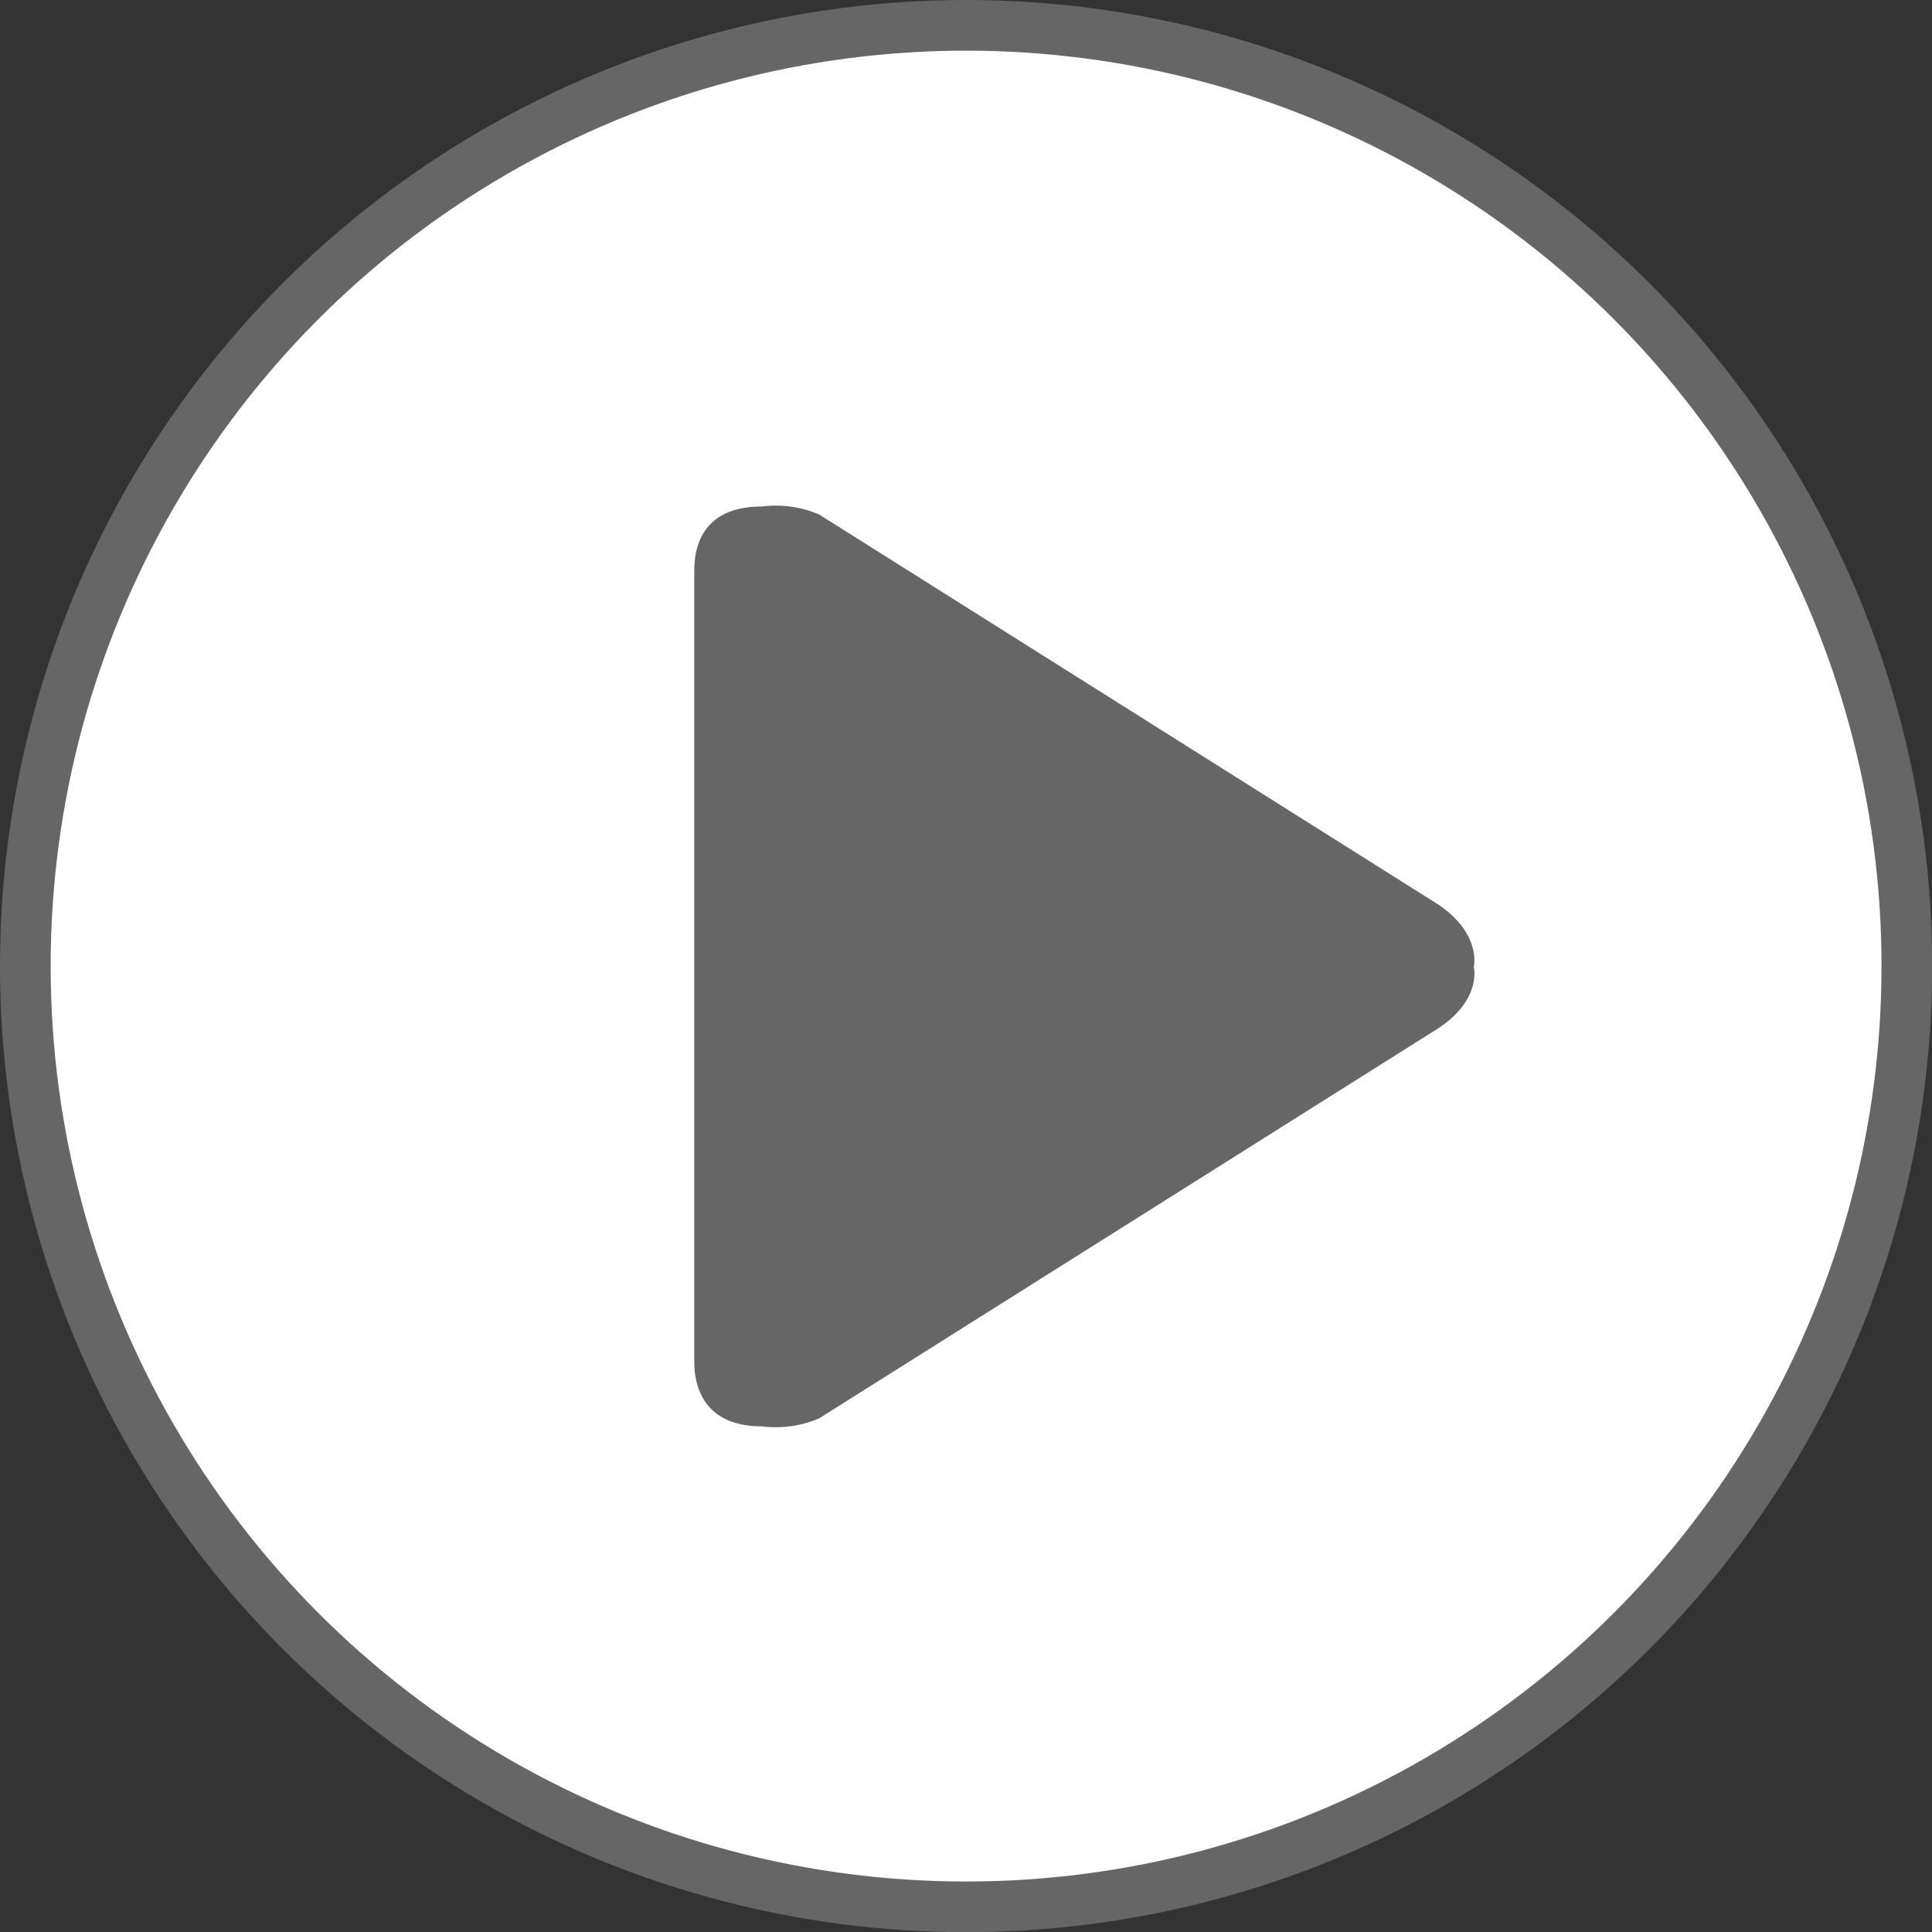
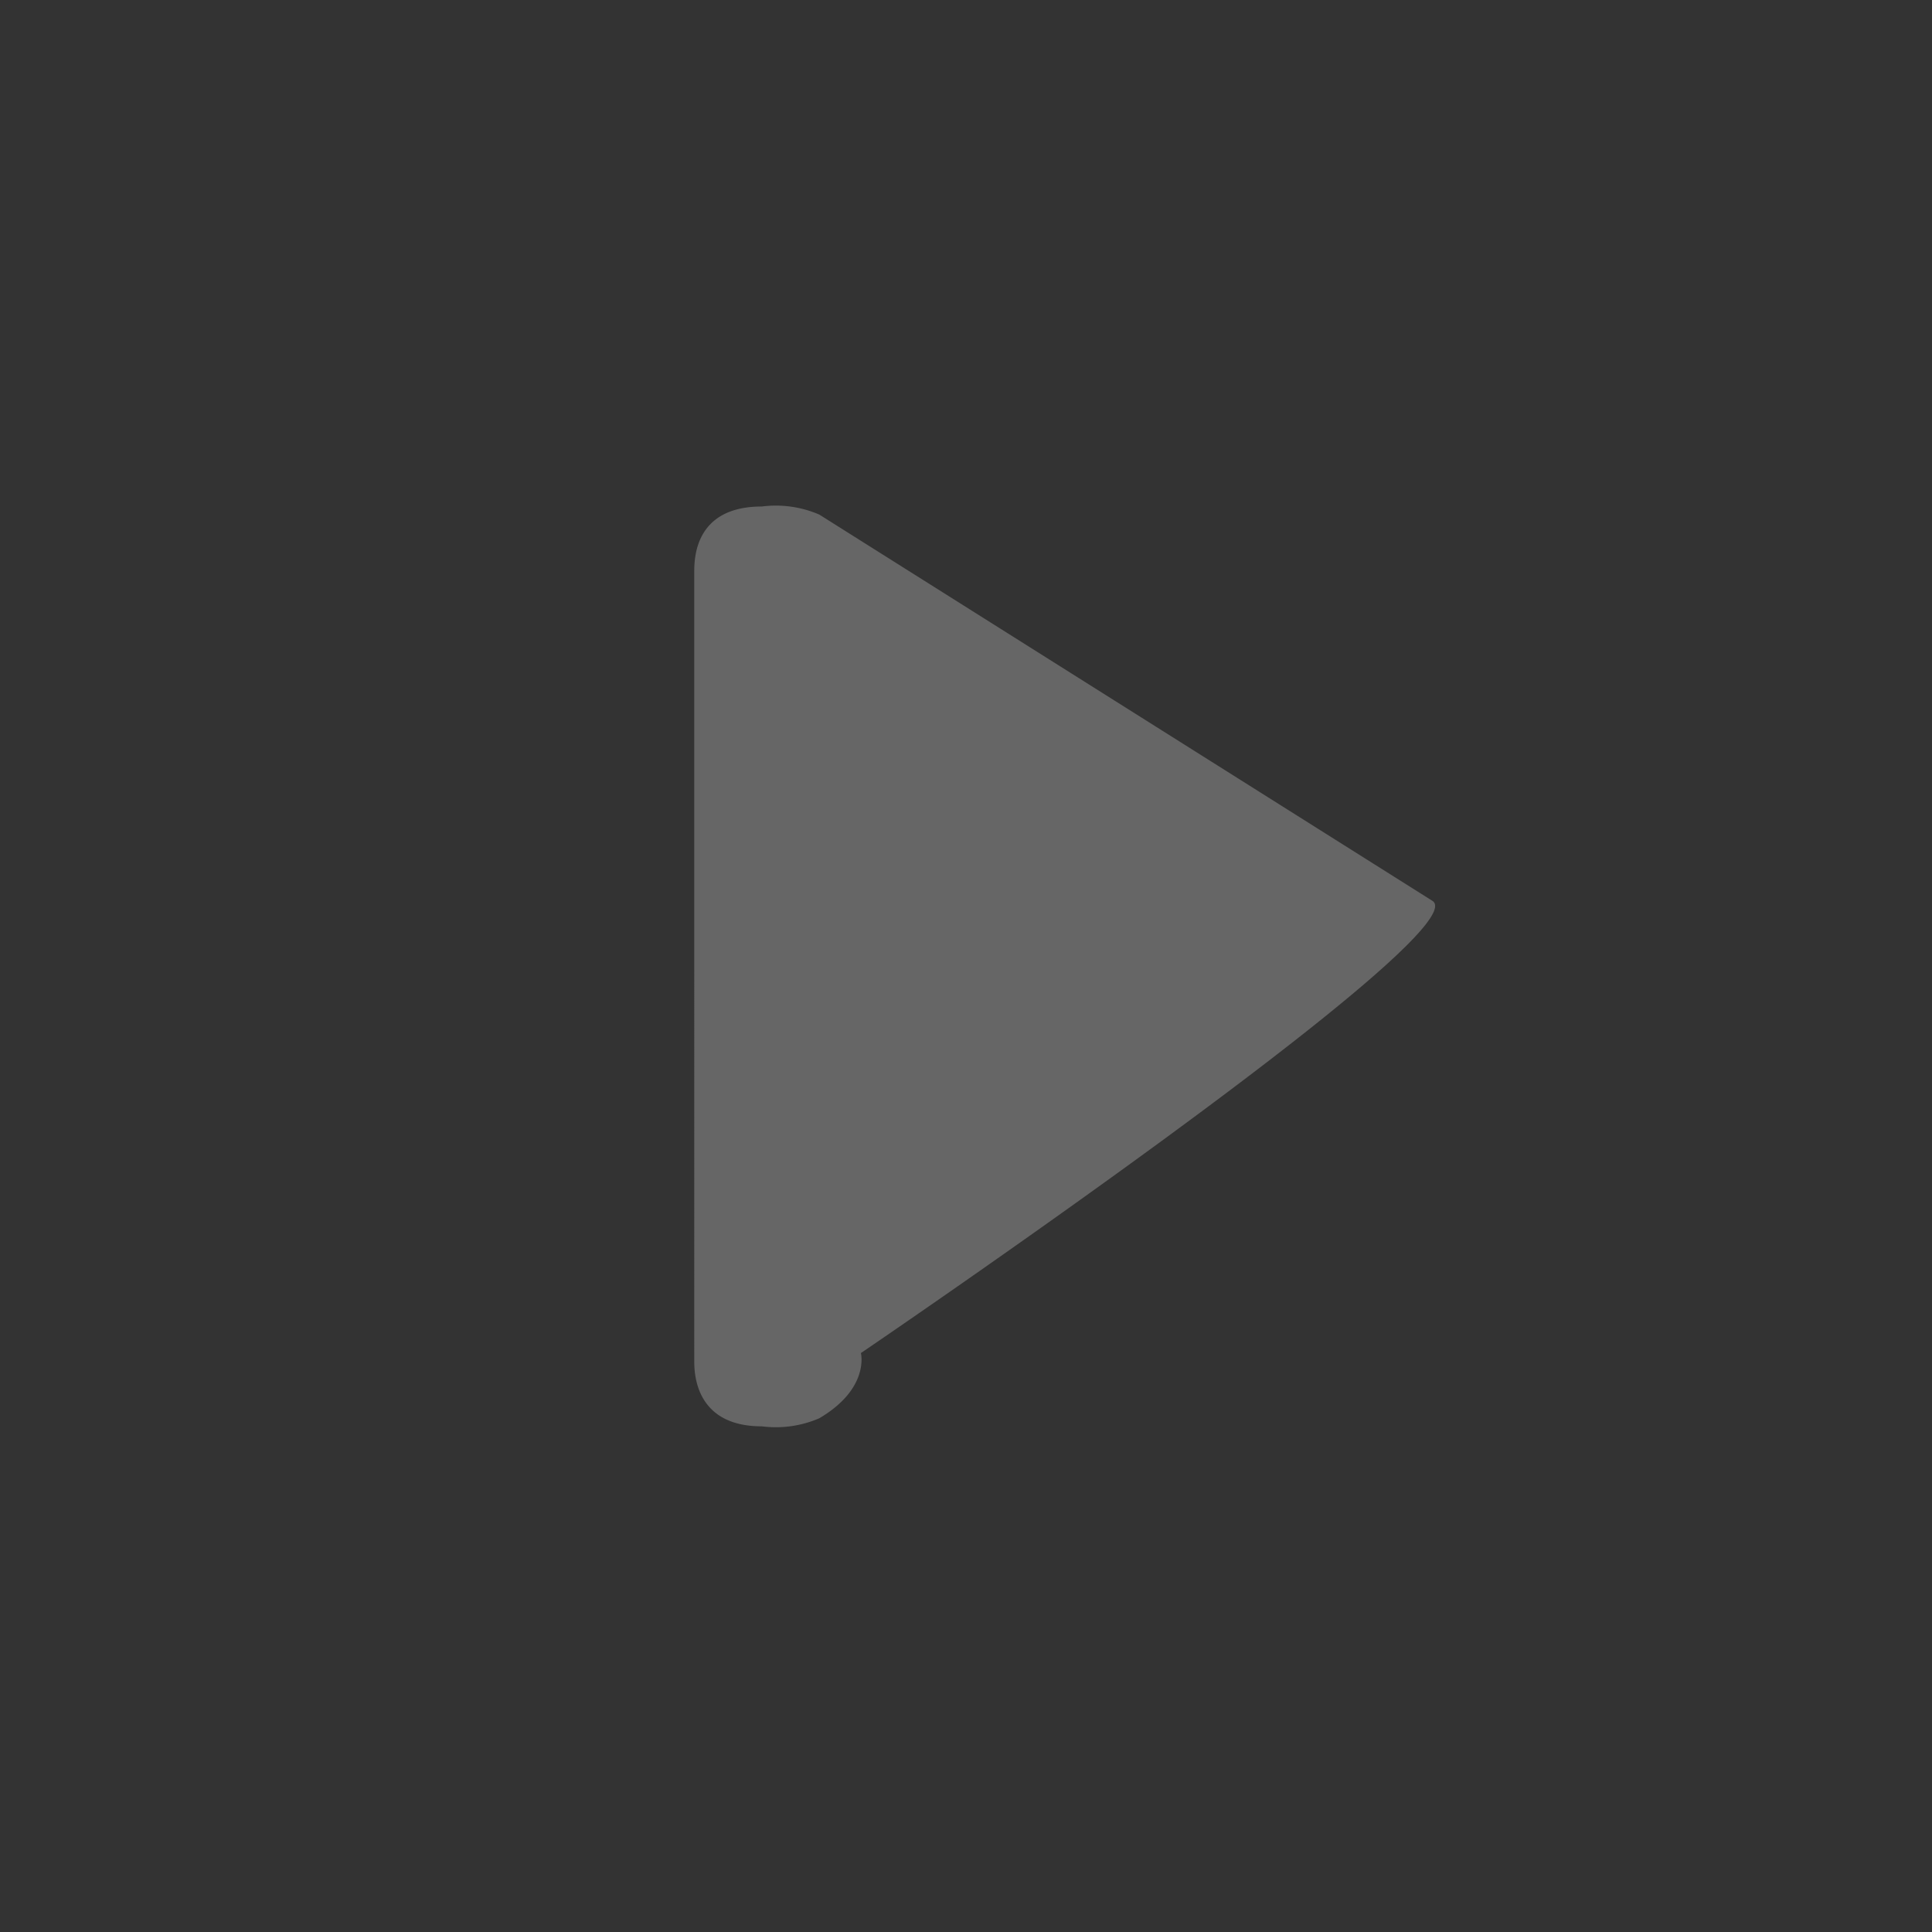
<svg xmlns="http://www.w3.org/2000/svg" viewBox="0 0 114.43 114.43">
  <rect x="0" y="0" width="114.43" height="114.43" fill="#333333" stroke="none" />
  <defs>
    <style>.cls-1{fill:#fff;stroke:#666;stroke-miterlimit:10;stroke-width:3px;}.cls-2{fill:#666;}</style>
  </defs>
  <title>Risorsa 13</title>
  <g id="Livello_2" data-name="Livello 2">
    <g id="Livello_1-2" data-name="Livello 1">
-       <circle class="cls-1" cx="57.22" cy="57.22" r="55.72" />
      <g id="Play">
-         <path class="cls-2" d="M84.83,53.35,48.53,30.48A6.49,6.49,0,0,0,45.12,30c-4,0-4,3.11-4,3.9V80.59c0,.66,0,3.89,4,3.89A6.49,6.49,0,0,0,48.53,84l36.3-22.87c3-1.77,2.46-3.86,2.46-3.86S87.81,55.13,84.83,53.35Z" />
+         <path class="cls-2" d="M84.83,53.35,48.53,30.48A6.49,6.49,0,0,0,45.12,30c-4,0-4,3.11-4,3.9V80.59c0,.66,0,3.89,4,3.89A6.49,6.49,0,0,0,48.53,84c3-1.77,2.46-3.86,2.46-3.86S87.81,55.13,84.83,53.35Z" />
      </g>
    </g>
  </g>
</svg>